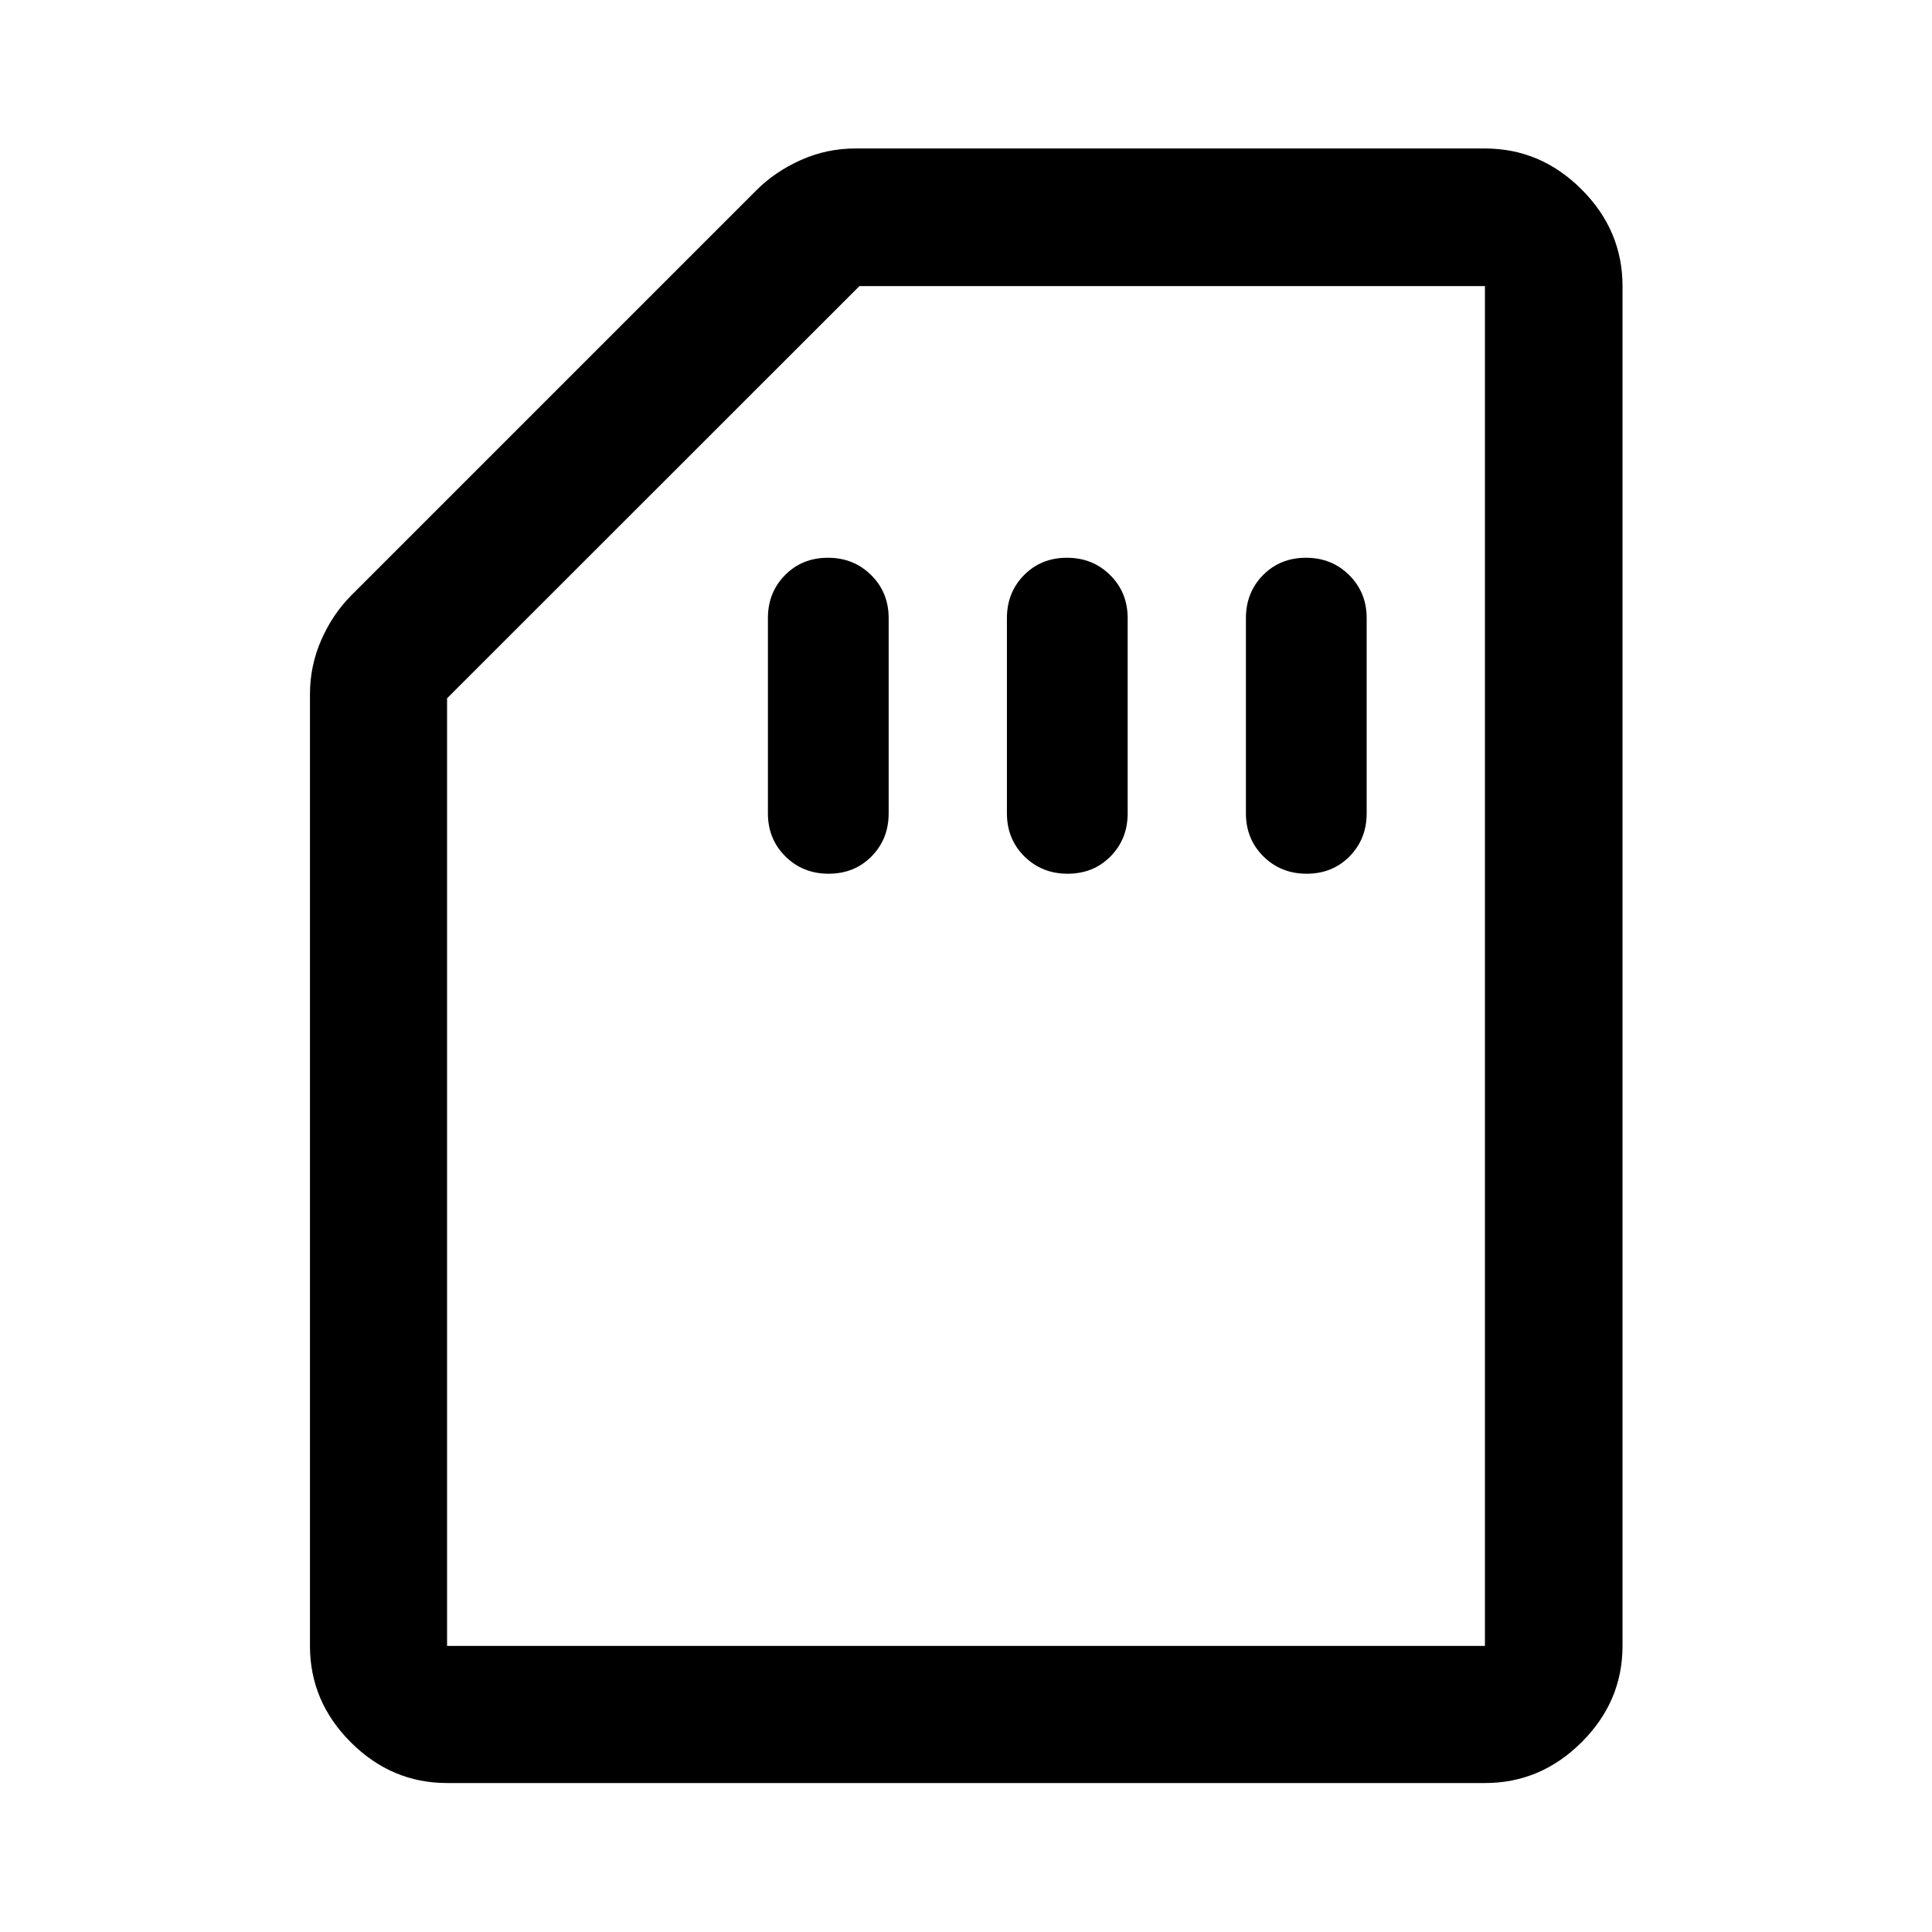
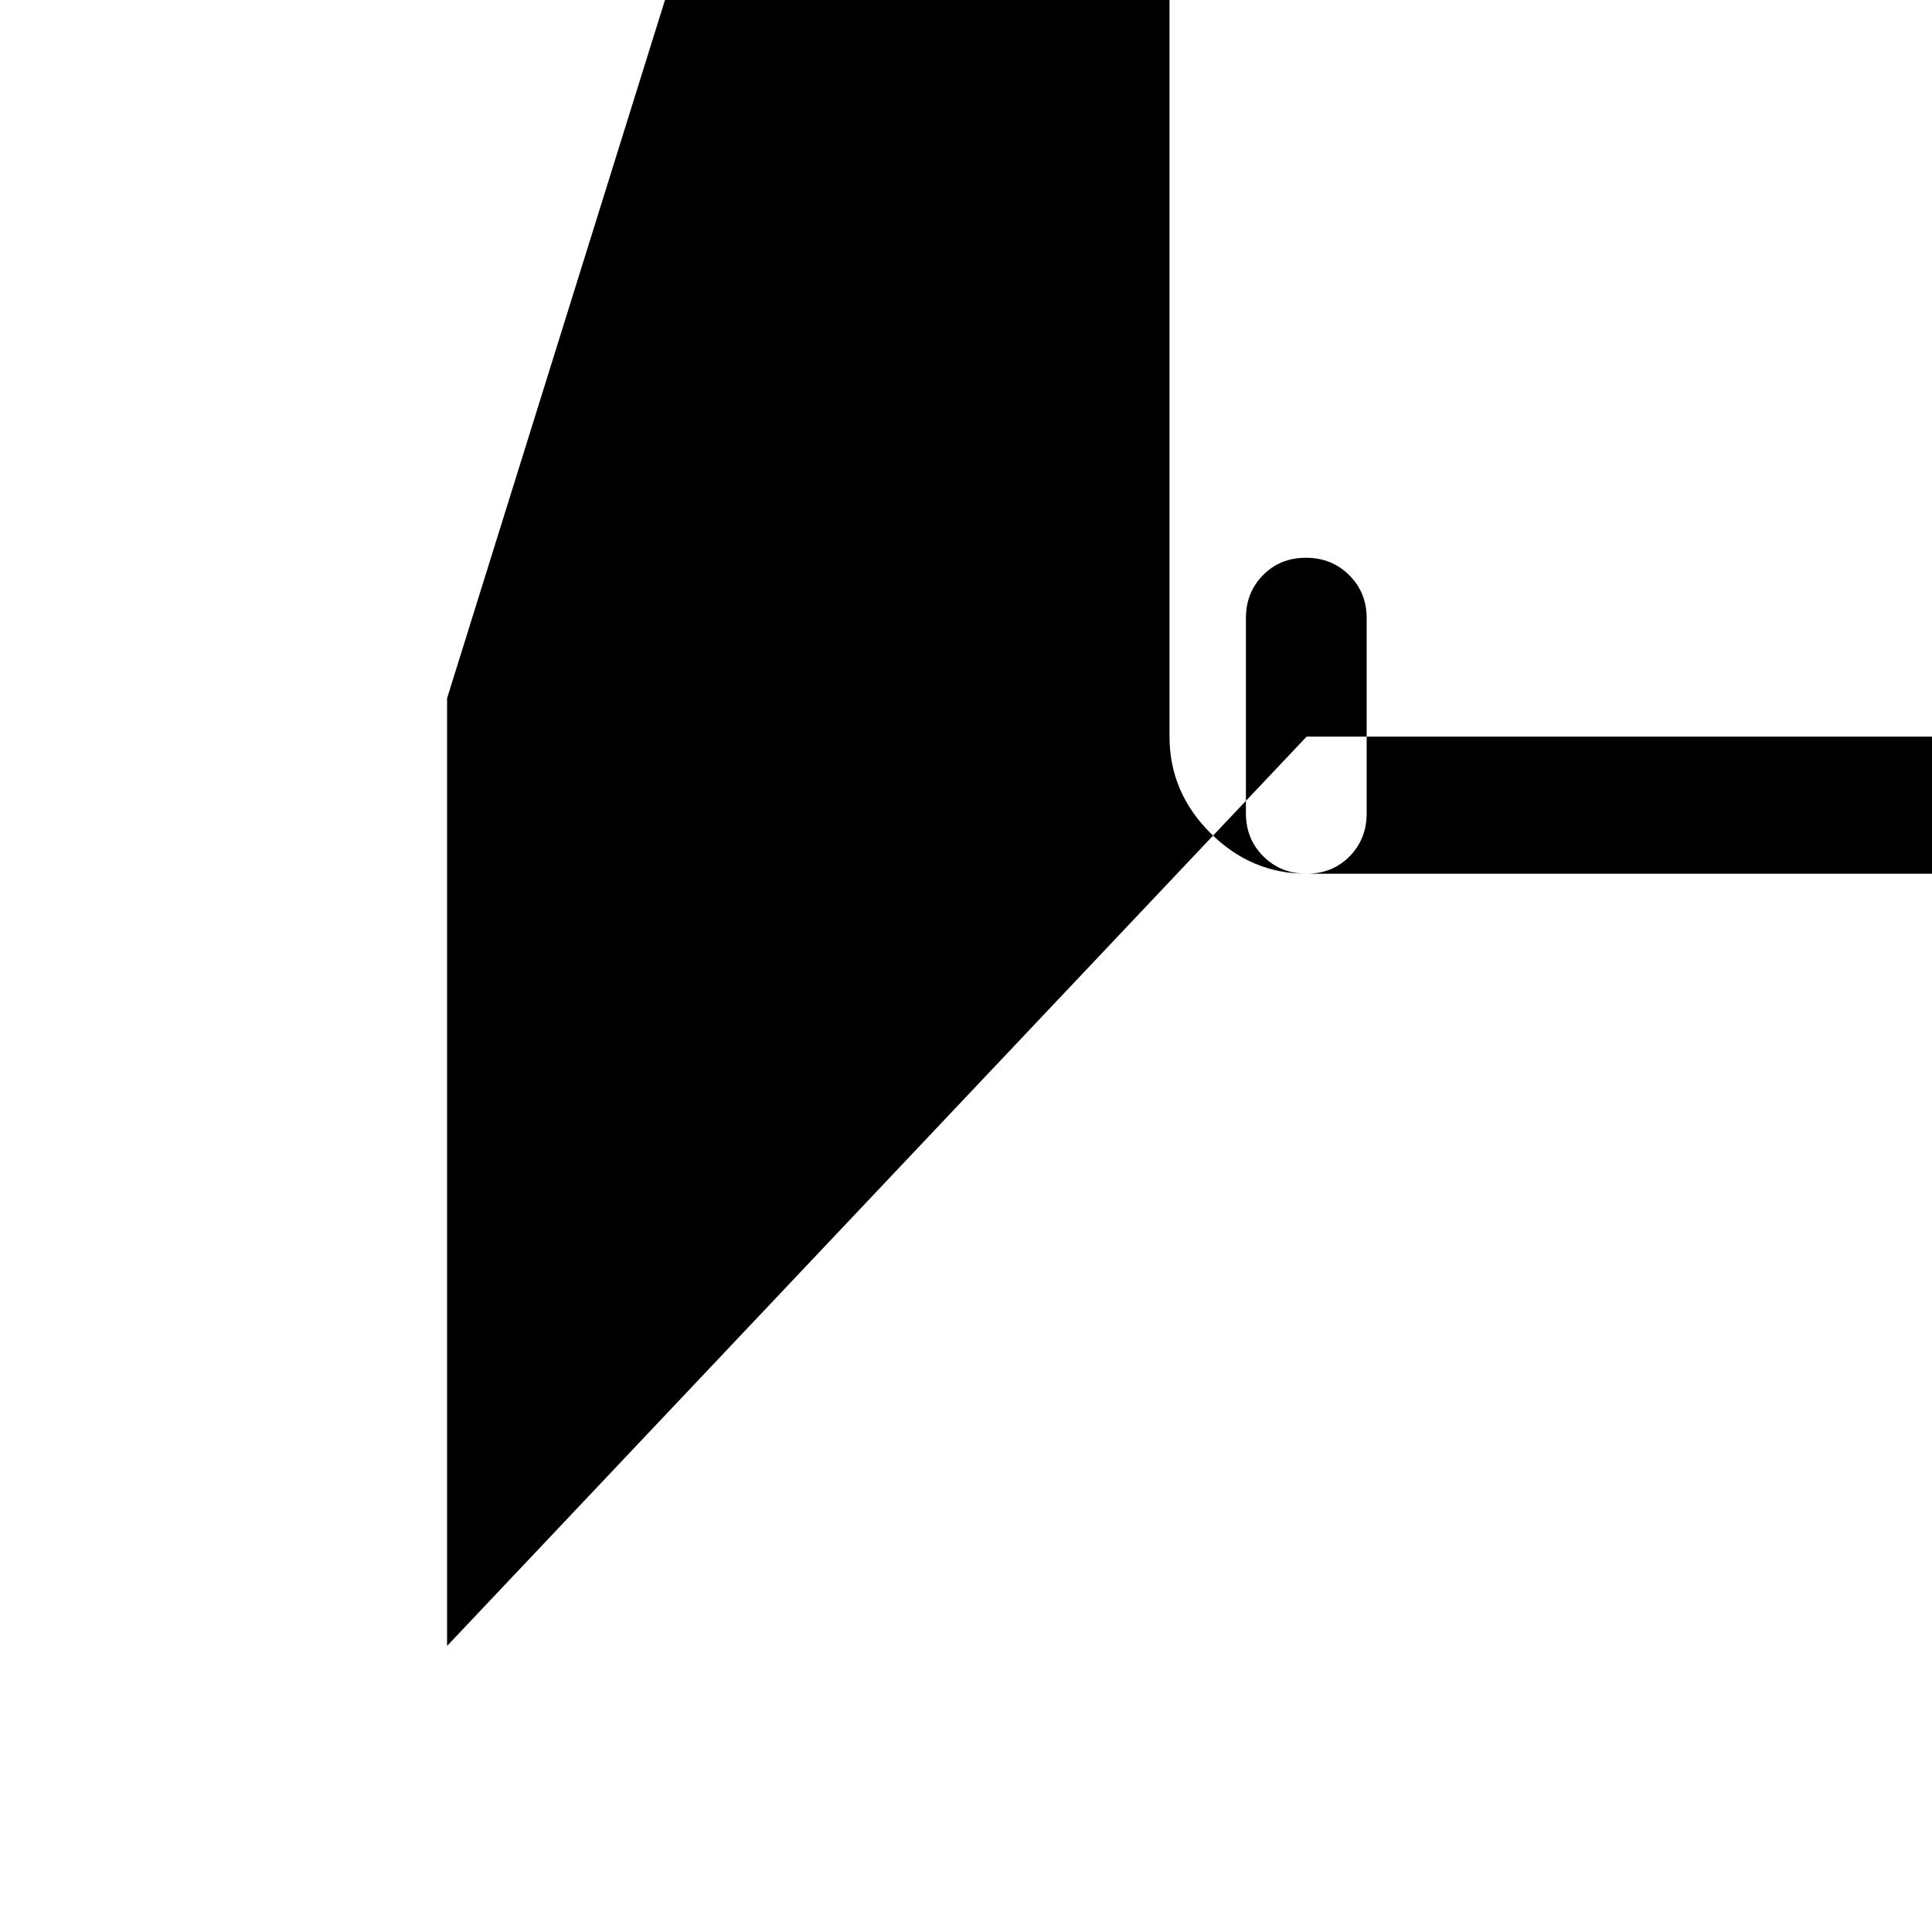
<svg xmlns="http://www.w3.org/2000/svg" width="48" height="48" viewBox="0 -960 960 960">
-   <path d="M411.74-525.85q12.83 0 21.33-8.62 8.5-8.63 8.5-21.38v-97q0-12.75-8.68-21.37-8.68-8.63-21.5-8.63t-21.32 8.63q-8.5 8.62-8.5 21.37v97q0 12.75 8.67 21.38 8.68 8.62 21.5 8.62Zm118.76 0q12.83 0 21.33-8.62 8.5-8.63 8.5-21.38v-97q0-12.75-8.68-21.37-8.67-8.63-21.5-8.63-12.82 0-21.32 8.63-8.5 8.62-8.5 21.37v97q0 12.75 8.67 21.38 8.68 8.62 21.5 8.62Zm118.76 0q12.83 0 21.33-8.62 8.5-8.63 8.5-21.38v-97q0-12.75-8.68-21.37-8.67-8.63-21.5-8.63-12.82 0-21.32 8.63-8.5 8.62-8.5 21.37v97q0 12.75 8.67 21.38 8.68 8.62 21.5 8.62ZM222.15-74.02q-27.6 0-47.86-20.27-20.27-20.26-20.27-47.86v-472.89q0-14.11 5.59-26.9 5.59-12.78 14.8-22.08l201.57-201.57q9.19-9.19 22.01-14.91 12.82-5.72 26.97-5.72h312.89q27.7 0 48.03 20.34 20.34 20.33 20.34 48.03v675.7q0 27.6-20.34 47.86-20.33 20.27-48.03 20.27h-515.7Zm0-68.13h515.7v-675.7H427.06L222.15-613.03v470.88Zm0 0h515.7-515.7Z" />
+   <path d="M411.74-525.85q12.83 0 21.33-8.62 8.5-8.63 8.5-21.38v-97q0-12.75-8.68-21.37-8.68-8.63-21.5-8.63t-21.32 8.63q-8.5 8.62-8.5 21.37v97q0 12.75 8.67 21.38 8.68 8.62 21.5 8.62Zm118.76 0q12.83 0 21.33-8.62 8.5-8.63 8.5-21.38v-97q0-12.75-8.68-21.37-8.67-8.63-21.5-8.63-12.82 0-21.32 8.63-8.5 8.62-8.5 21.37v97q0 12.75 8.67 21.38 8.68 8.62 21.5 8.62Zm118.76 0q12.83 0 21.33-8.62 8.5-8.63 8.5-21.38v-97q0-12.75-8.68-21.37-8.67-8.63-21.5-8.63-12.82 0-21.32 8.63-8.5 8.62-8.5 21.37v97q0 12.75 8.67 21.38 8.68 8.62 21.5 8.62Zq-27.6 0-47.86-20.27-20.27-20.26-20.27-47.86v-472.89q0-14.11 5.59-26.9 5.59-12.78 14.8-22.08l201.57-201.57q9.19-9.19 22.01-14.91 12.82-5.72 26.97-5.72h312.89q27.7 0 48.03 20.34 20.34 20.33 20.34 48.03v675.7q0 27.6-20.34 47.86-20.33 20.27-48.03 20.27h-515.7Zm0-68.13h515.7v-675.7H427.06L222.15-613.03v470.88Zm0 0h515.7-515.7Z" />
</svg>